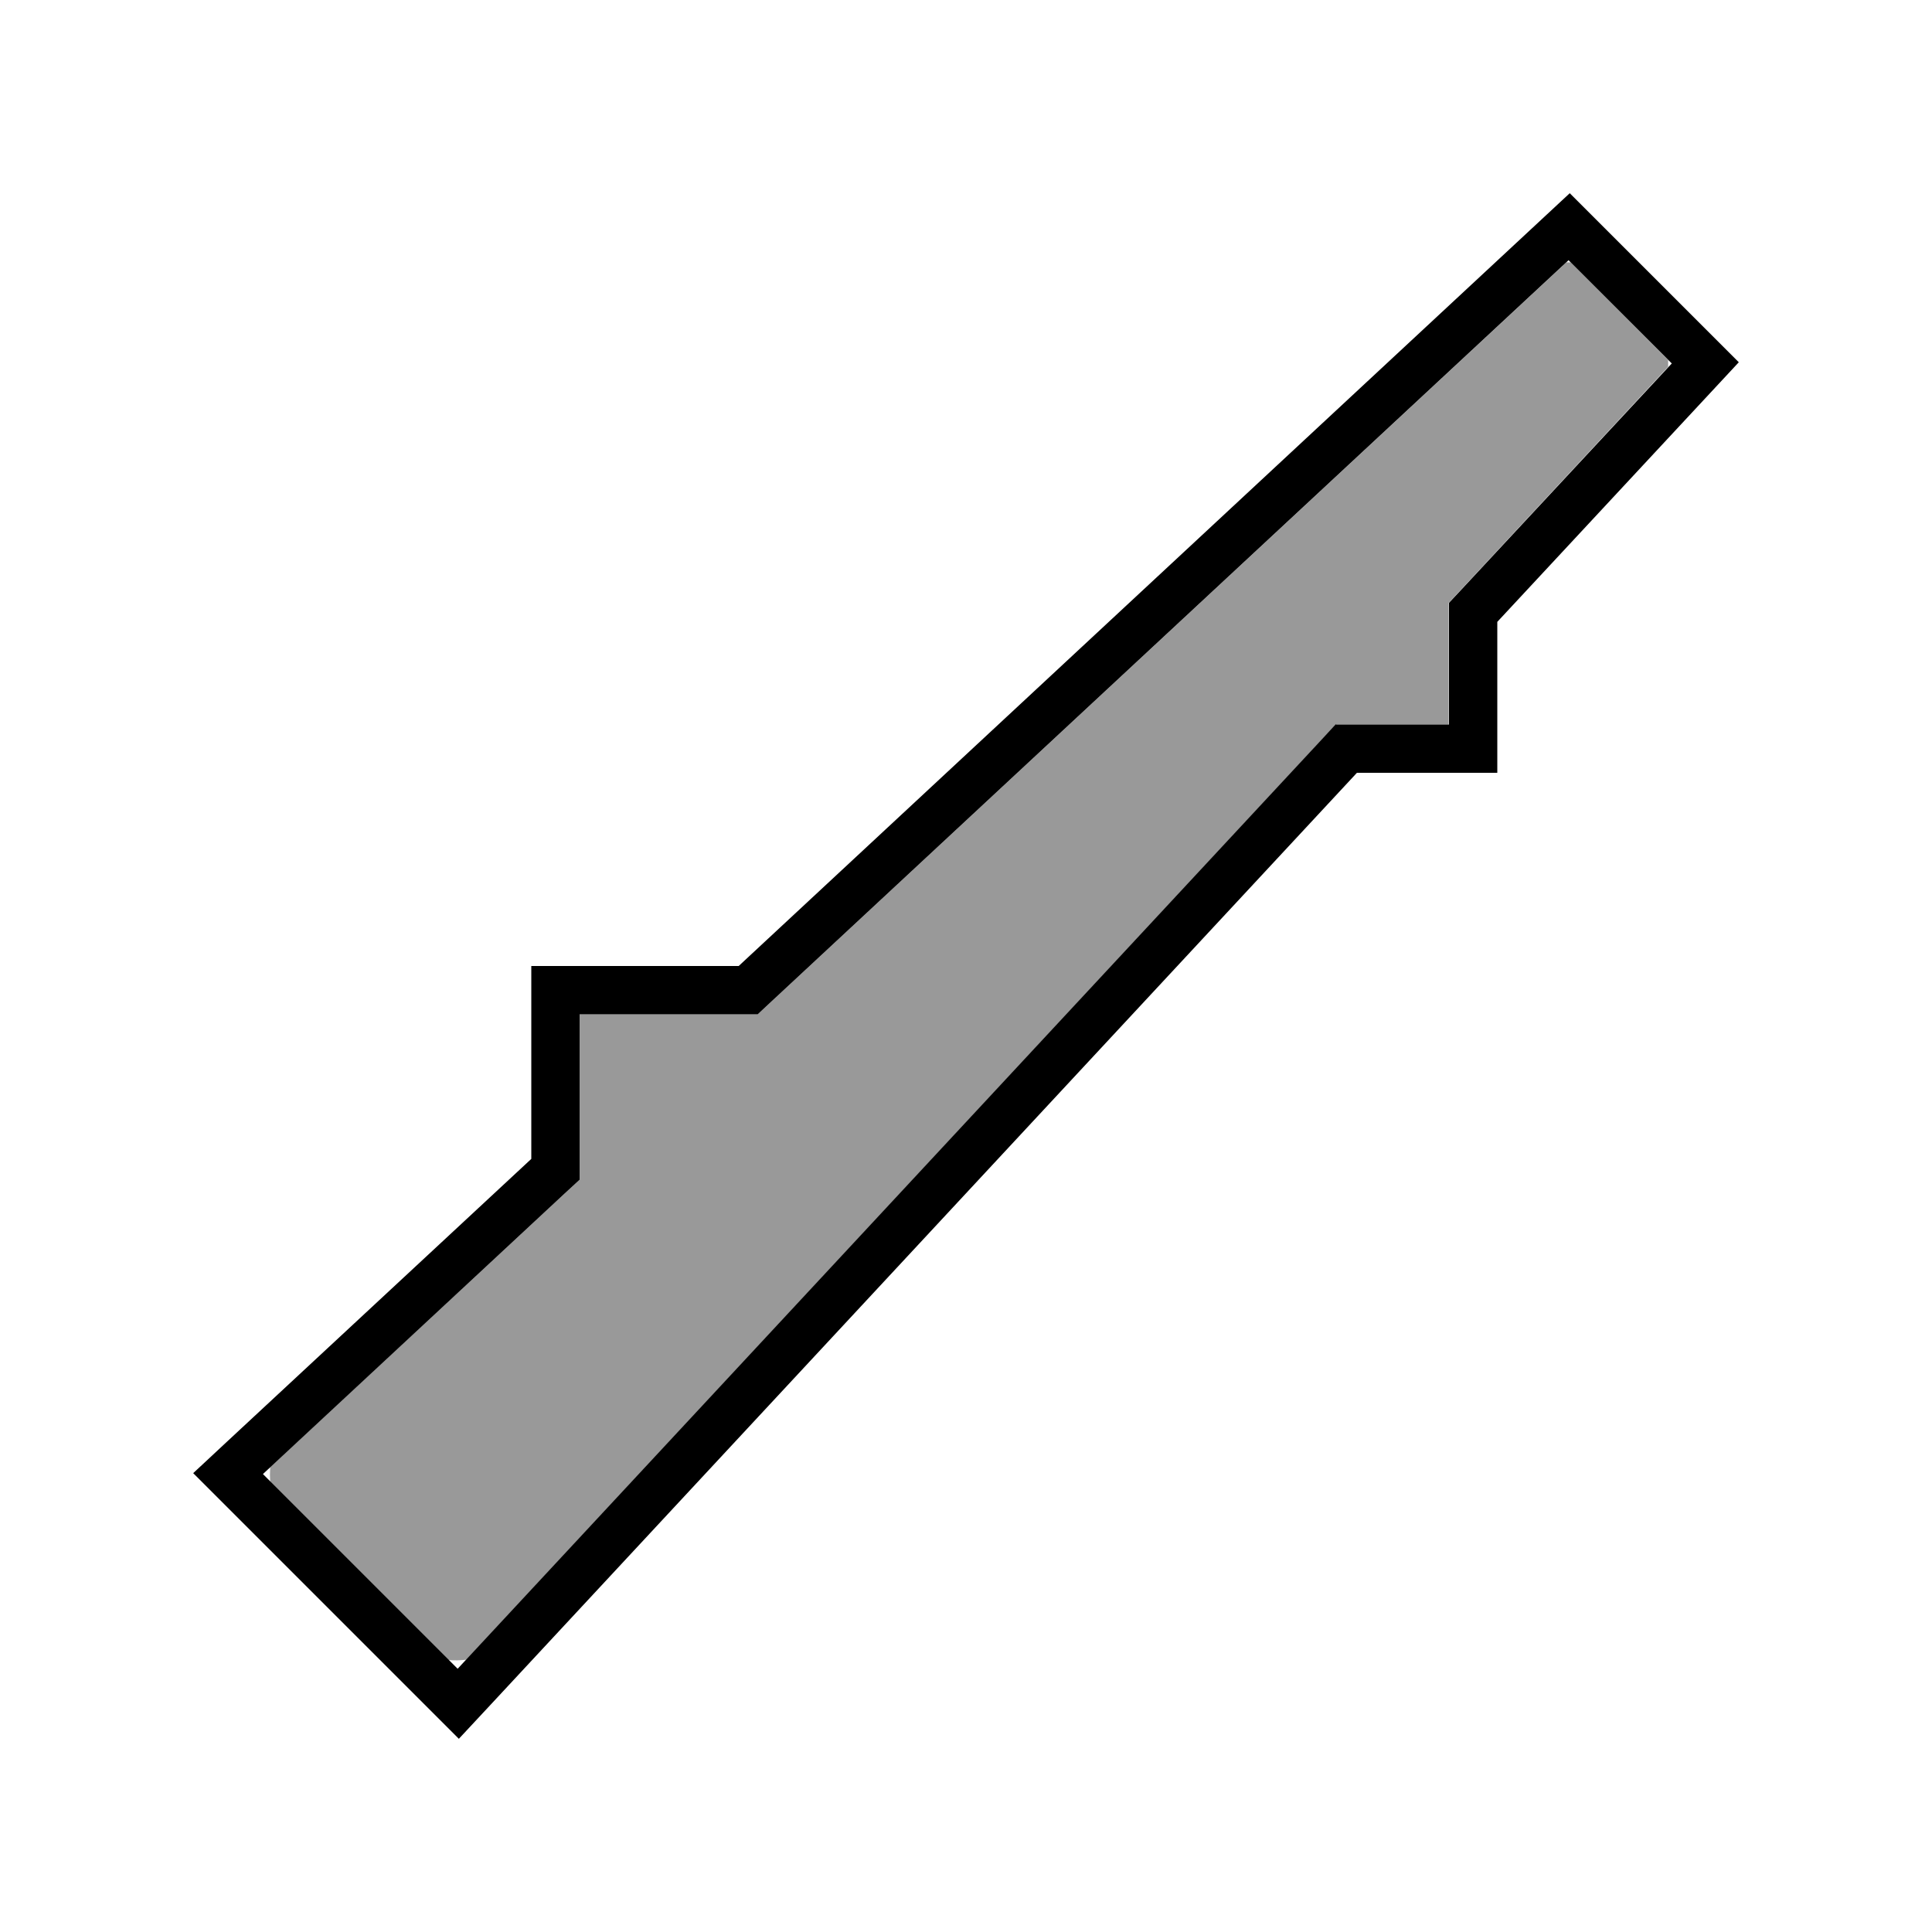
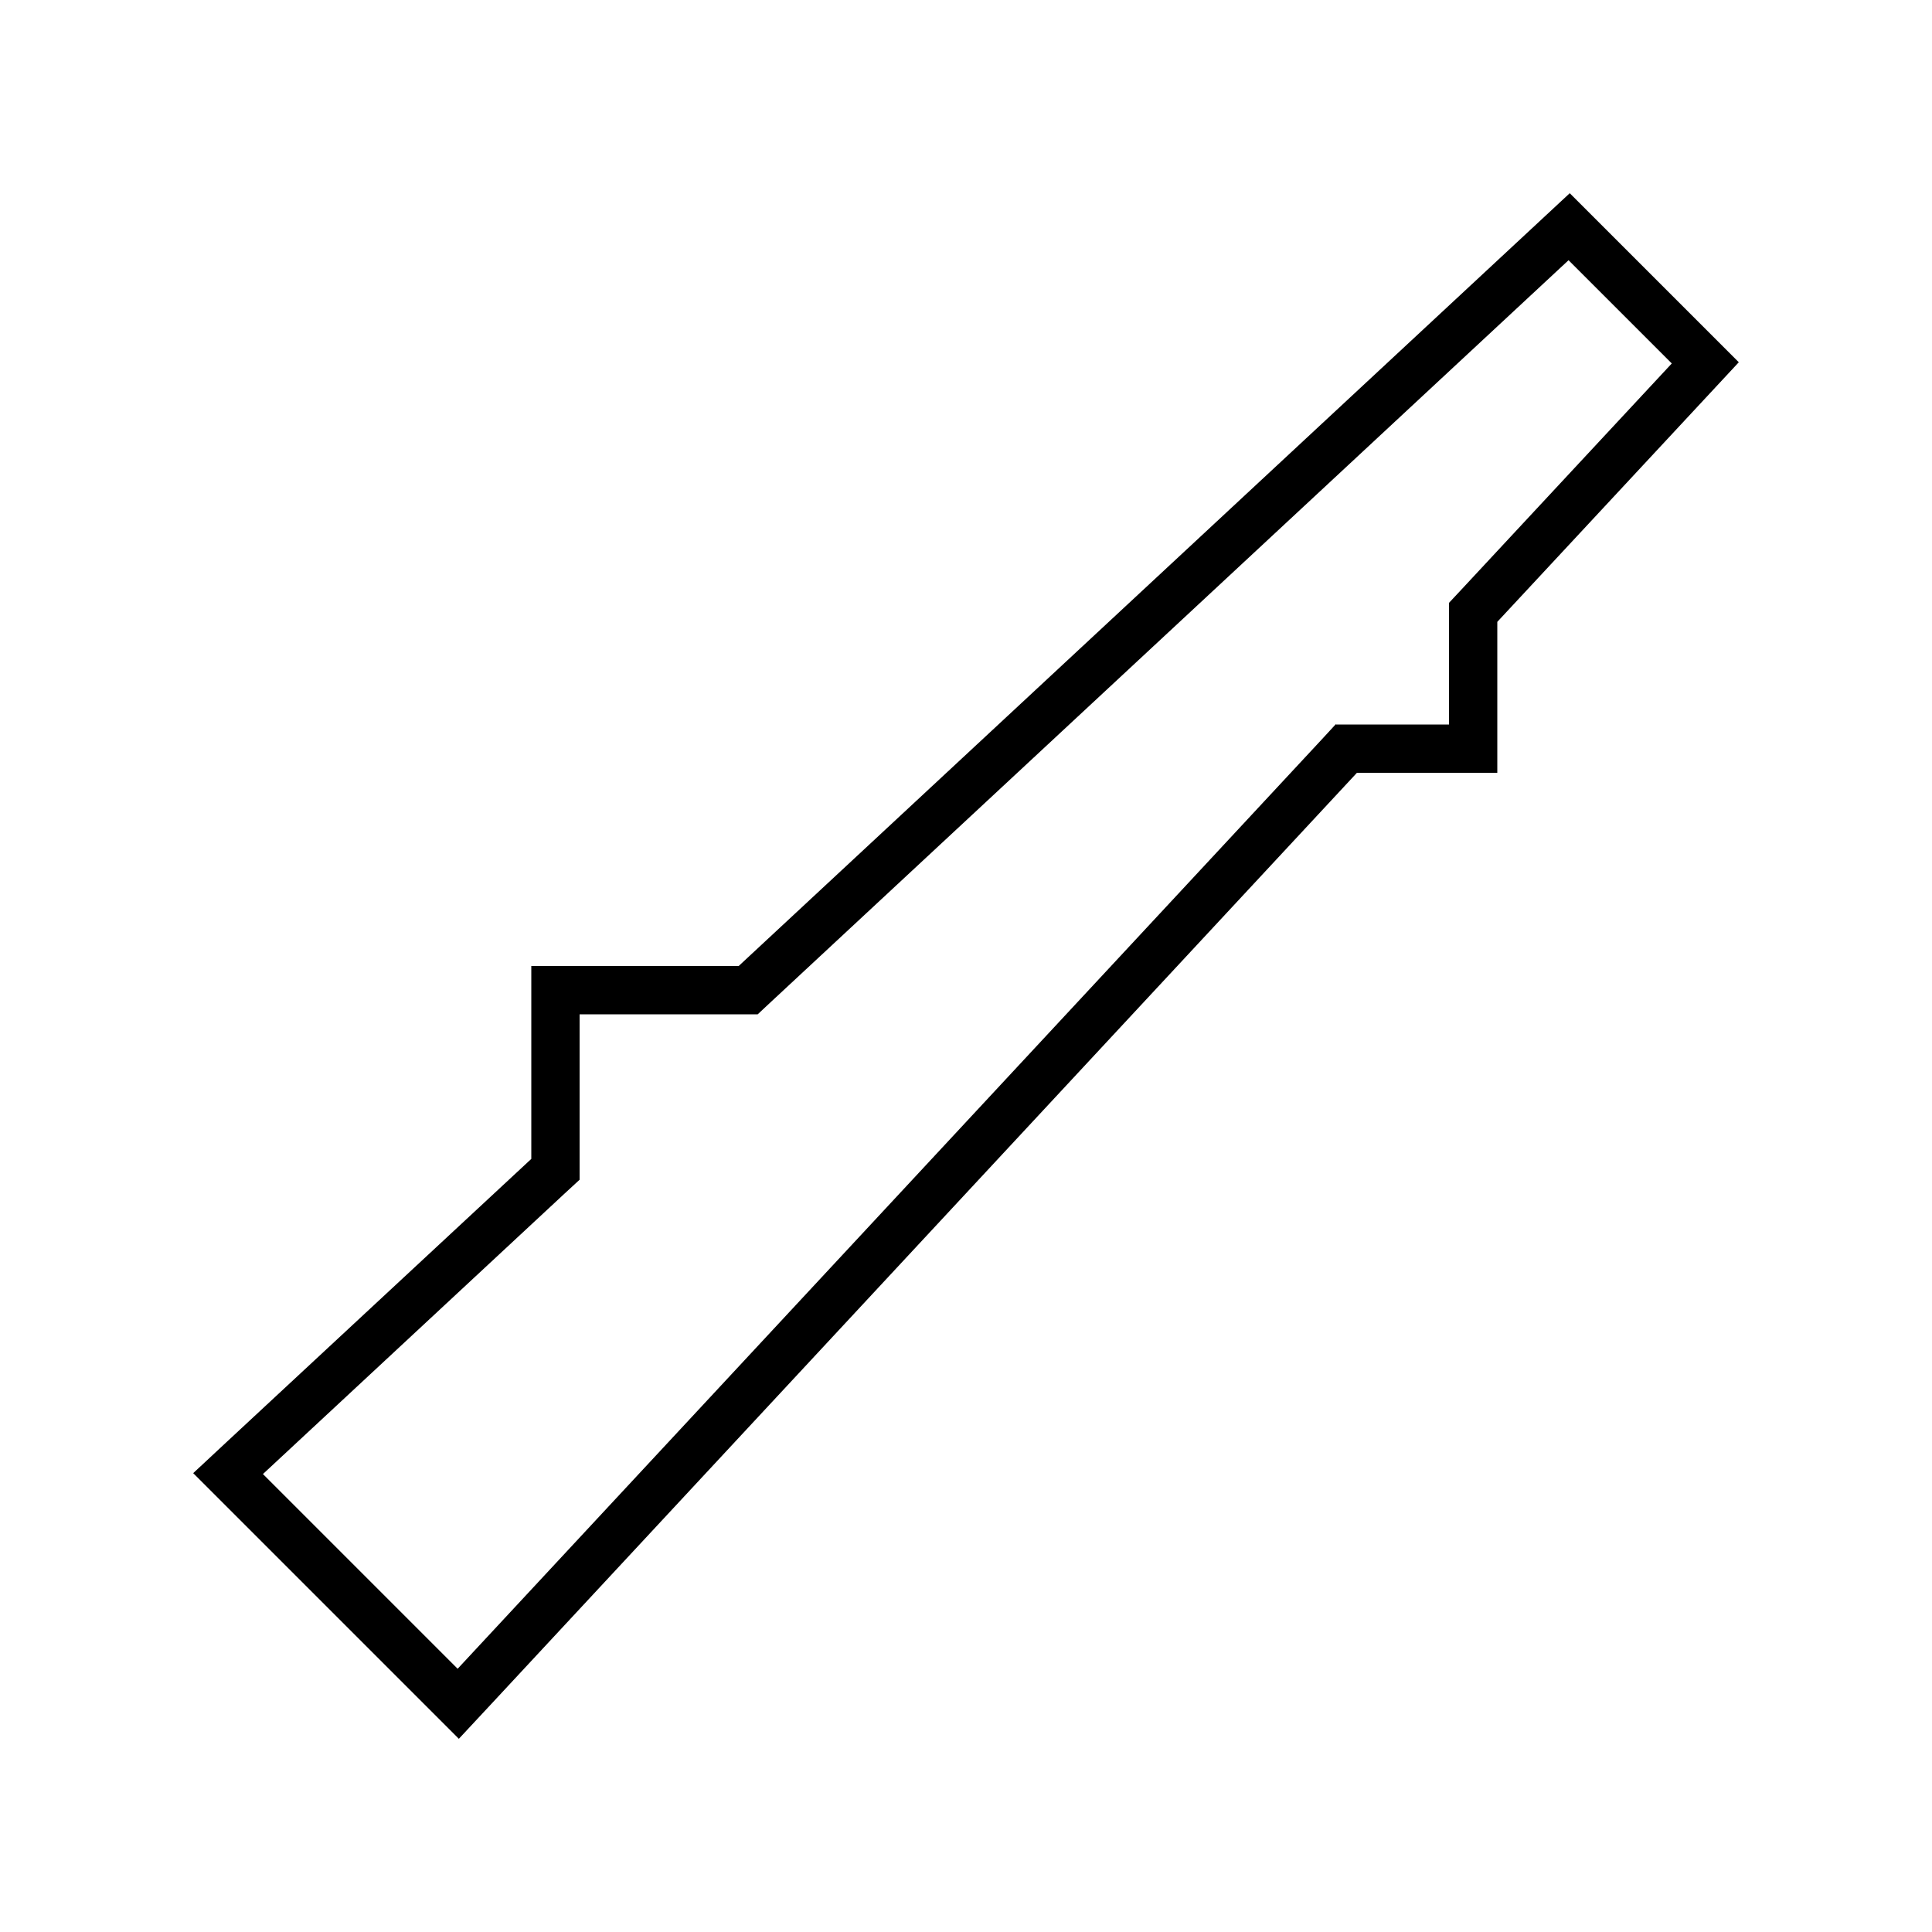
<svg xmlns="http://www.w3.org/2000/svg" viewBox="0 0 640 640">
-   <path opacity=".4" fill="currentColor" d="M89.5 486.1C89.4 487.7 89.4 489.3 89.5 490.9L148.5 549.9C150.5 550.1 152.5 550 154.5 549.8L437.8 245.1L442.5 240L479.9 240L479.9 199.7L484.2 195.1L552.6 121.5C552.6 120.8 552.6 120 552.6 119.3L520.3 86.9C519.8 86.9 519.3 86.9 518.9 86.9L255.6 331.7L251 336L192 336L192 390.8L186.9 395.5L89.5 486z" />
  <path fill="currentColor" d="M442.6 240L480 240L480 199.7L484.3 195.1L553.8 120.4L519.6 86.2L255.6 331.7L251 336L192 336L192 390.8L186.9 395.5L87.1 488.3L151.6 552.8L437.8 245L442.5 239.9zM162.9 564.3L152 576L140.7 564.7L75.3 499.3L64 488L75.7 477.1L176 383.9L176 320L244.7 320L520 64L576 120L496 206L496 256L449.5 256L162.9 564.3z" />
</svg>